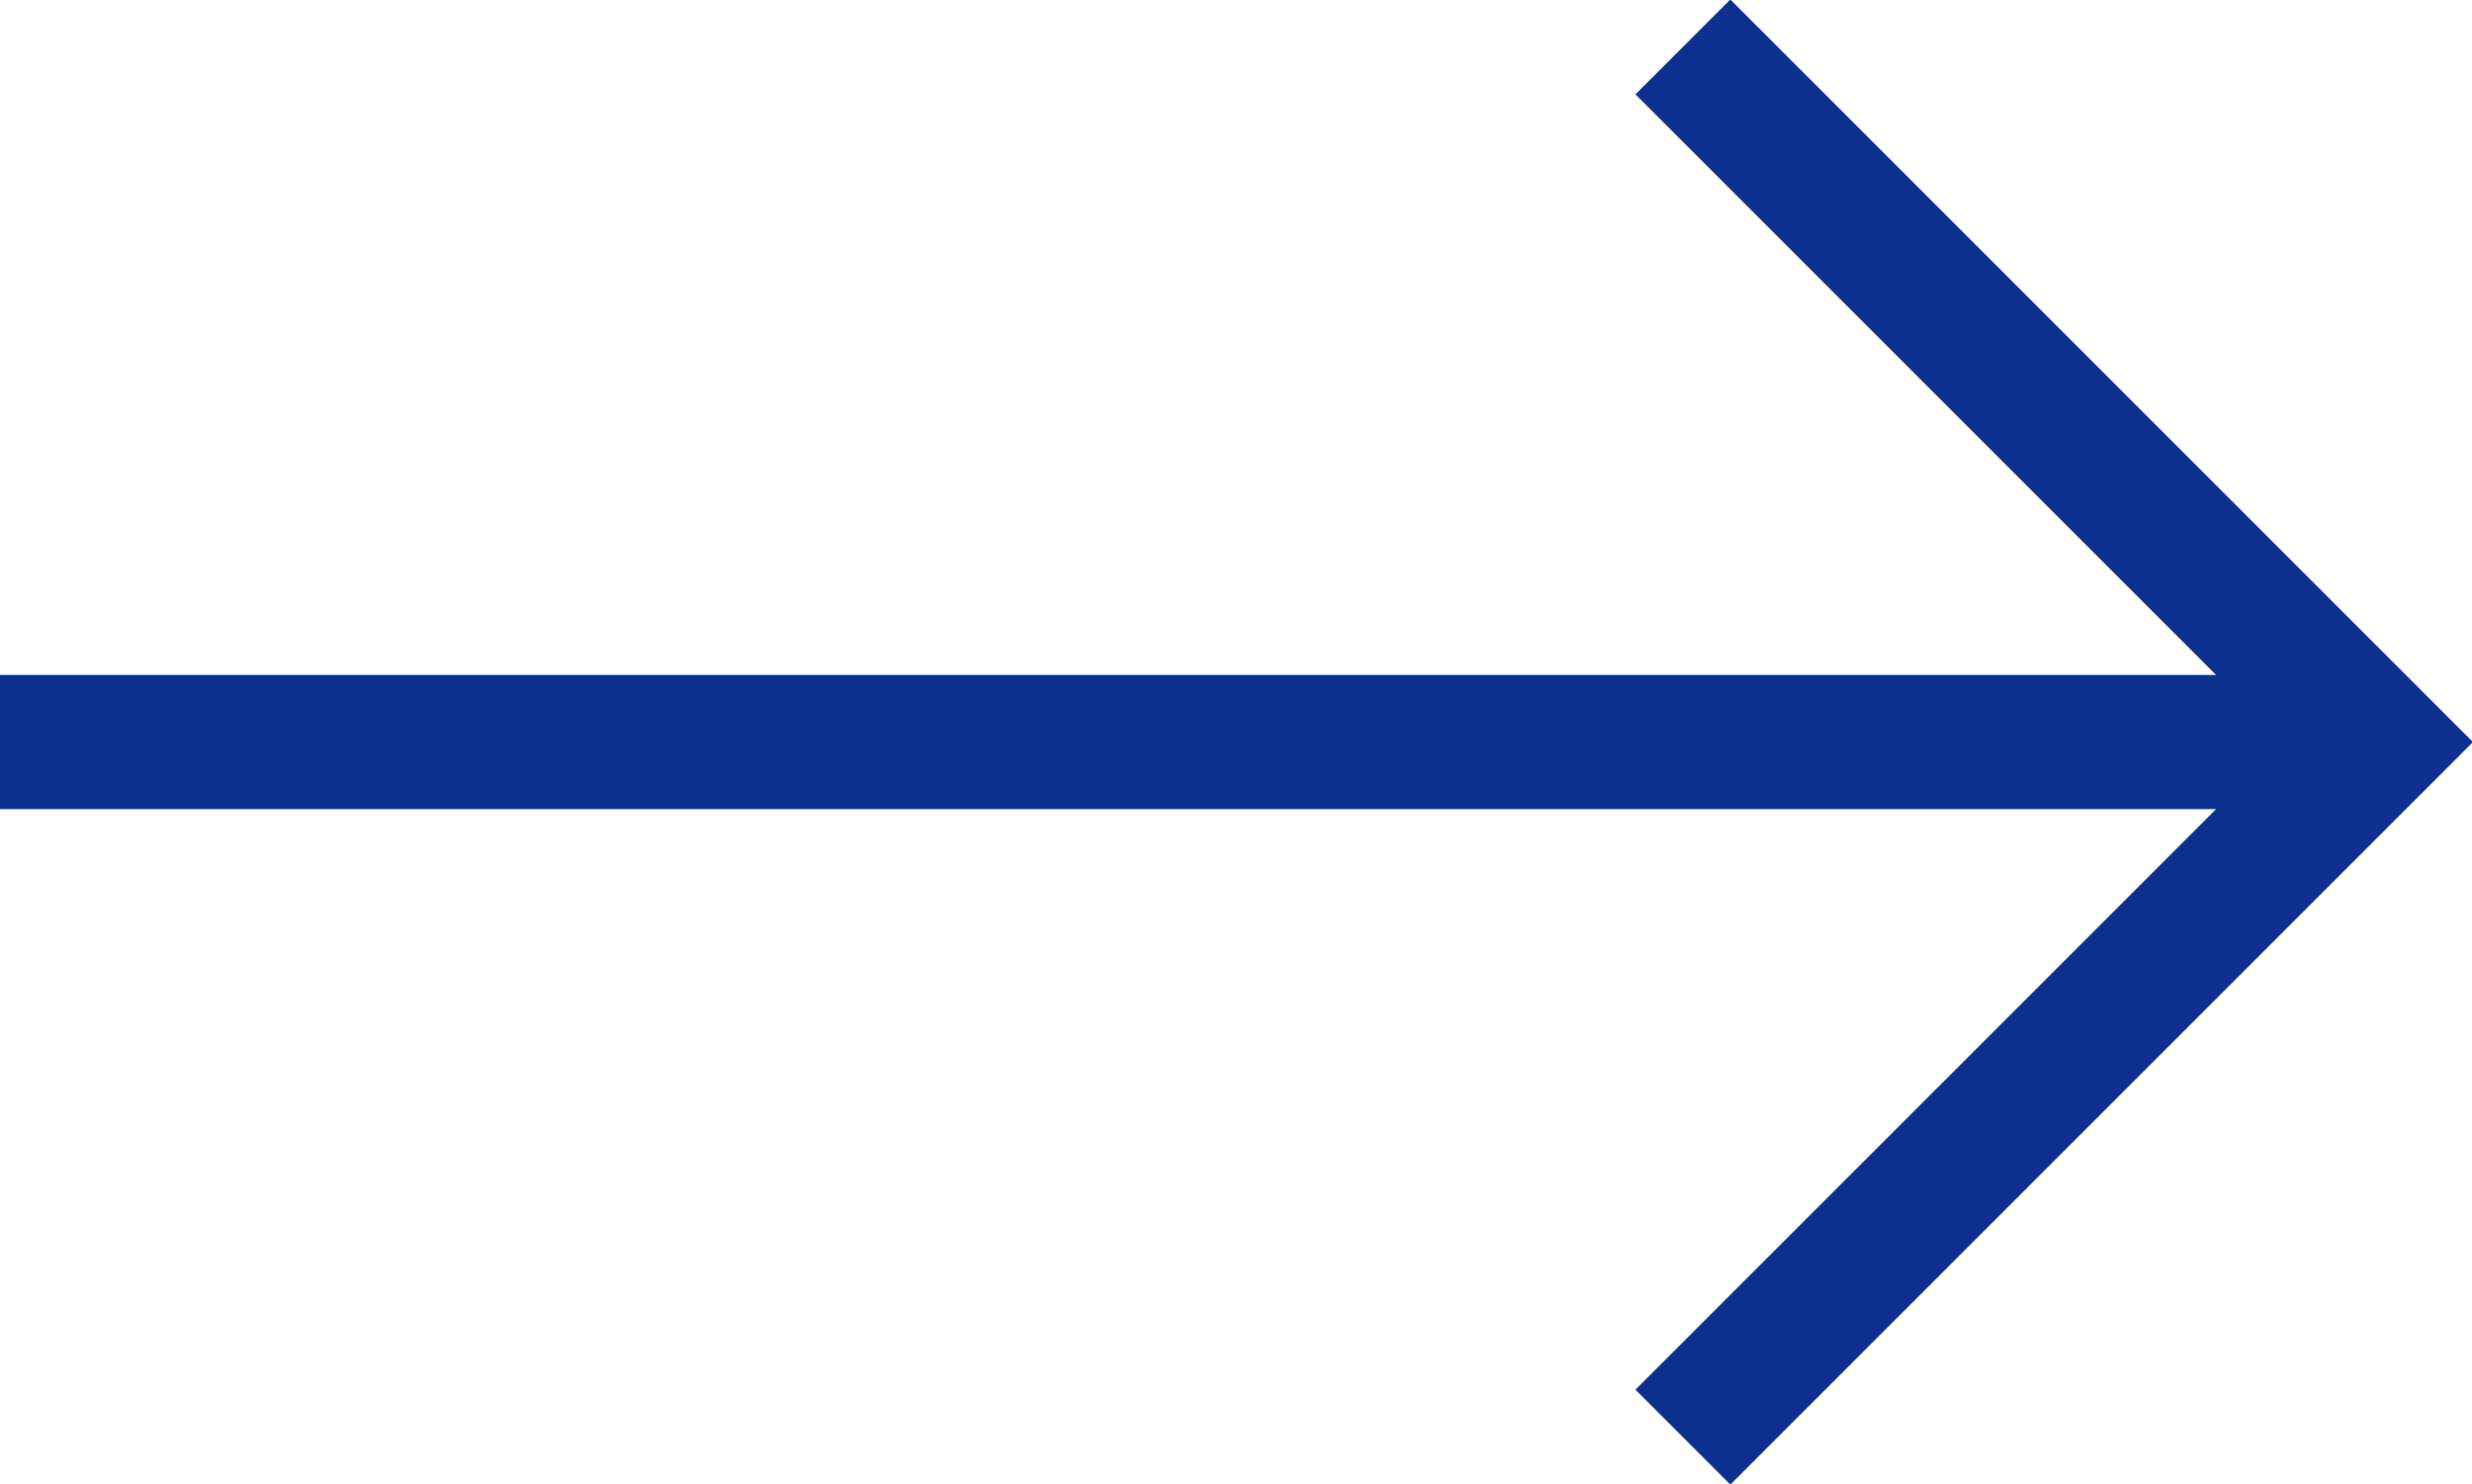
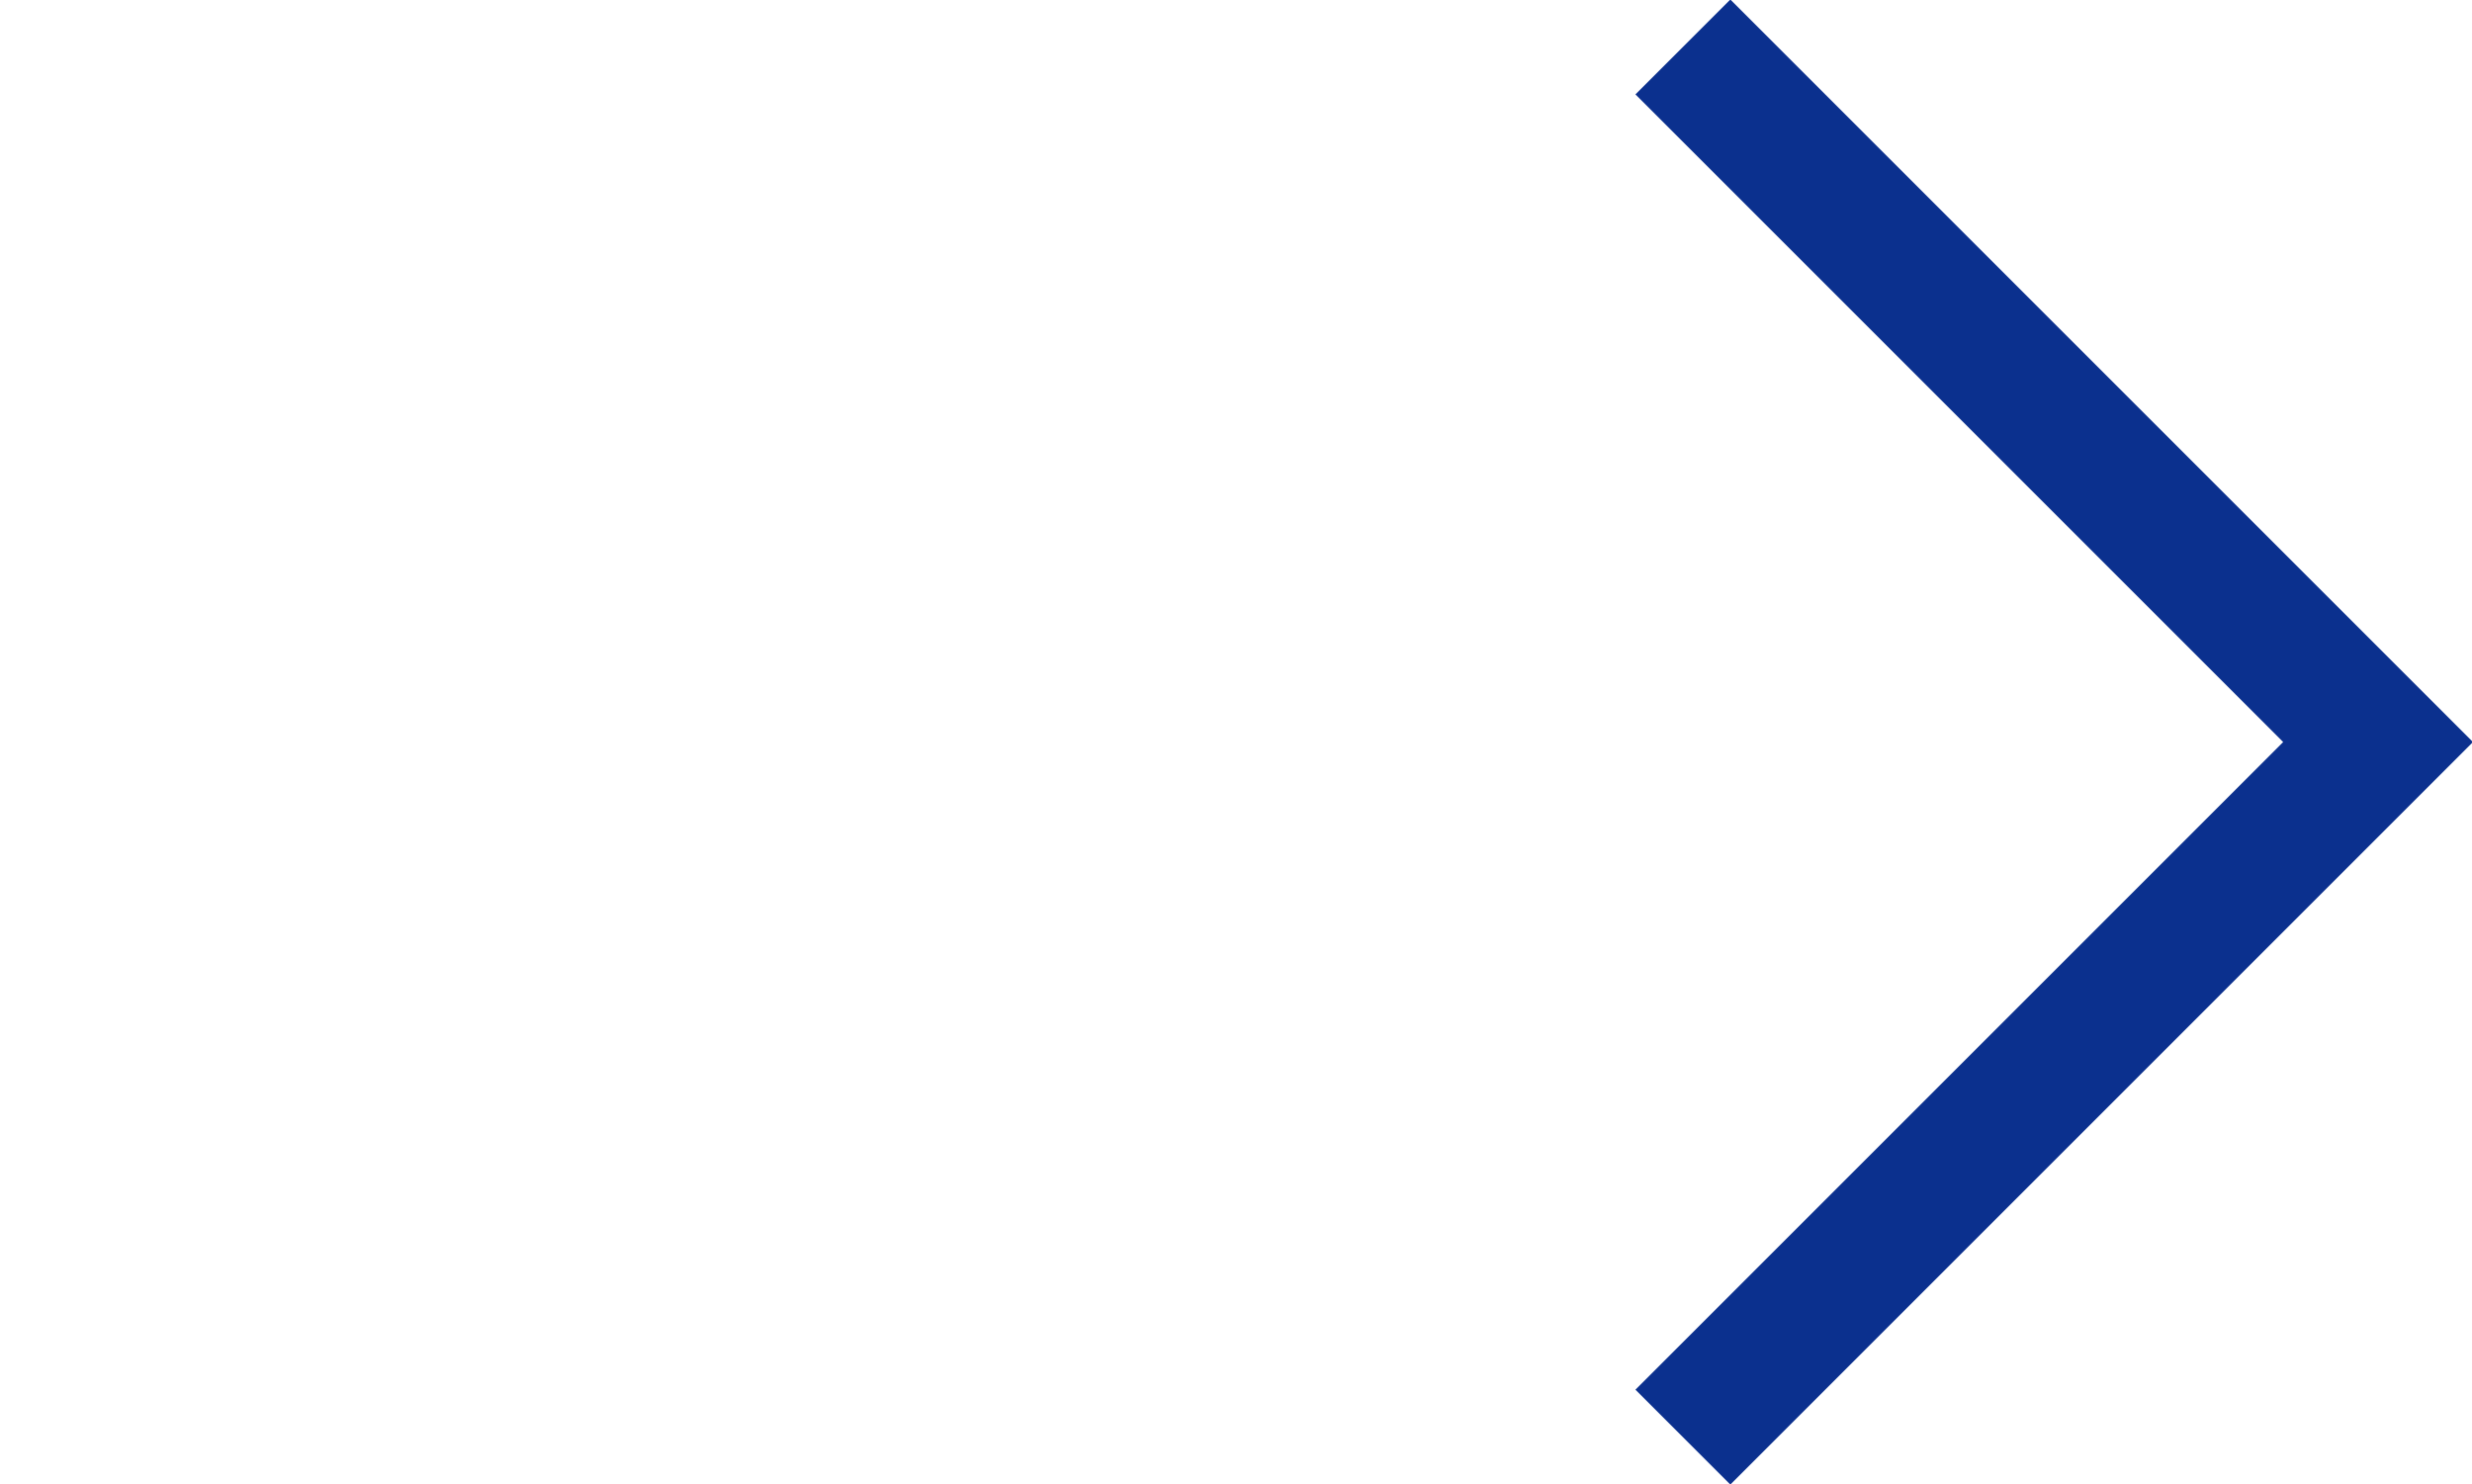
<svg xmlns="http://www.w3.org/2000/svg" id="_レイヤー_2" data-name="レイヤー_2" viewBox="0 0 18.42 11.06">
  <defs>
    <style>
      .cls-1 {
        fill: none;
        stroke: #0b308e;
        stroke-miterlimit: 10;
      }
    </style>
  </defs>
  <g id="_デザインレイヤー" data-name="デザインレイヤー">
    <g>
-       <line class="cls-1" x1="17.72" y1="5.53" y2="5.53" />
      <polyline class="cls-1" points="12.54 10.71 17.72 5.53 12.54 .35" />
    </g>
  </g>
</svg>